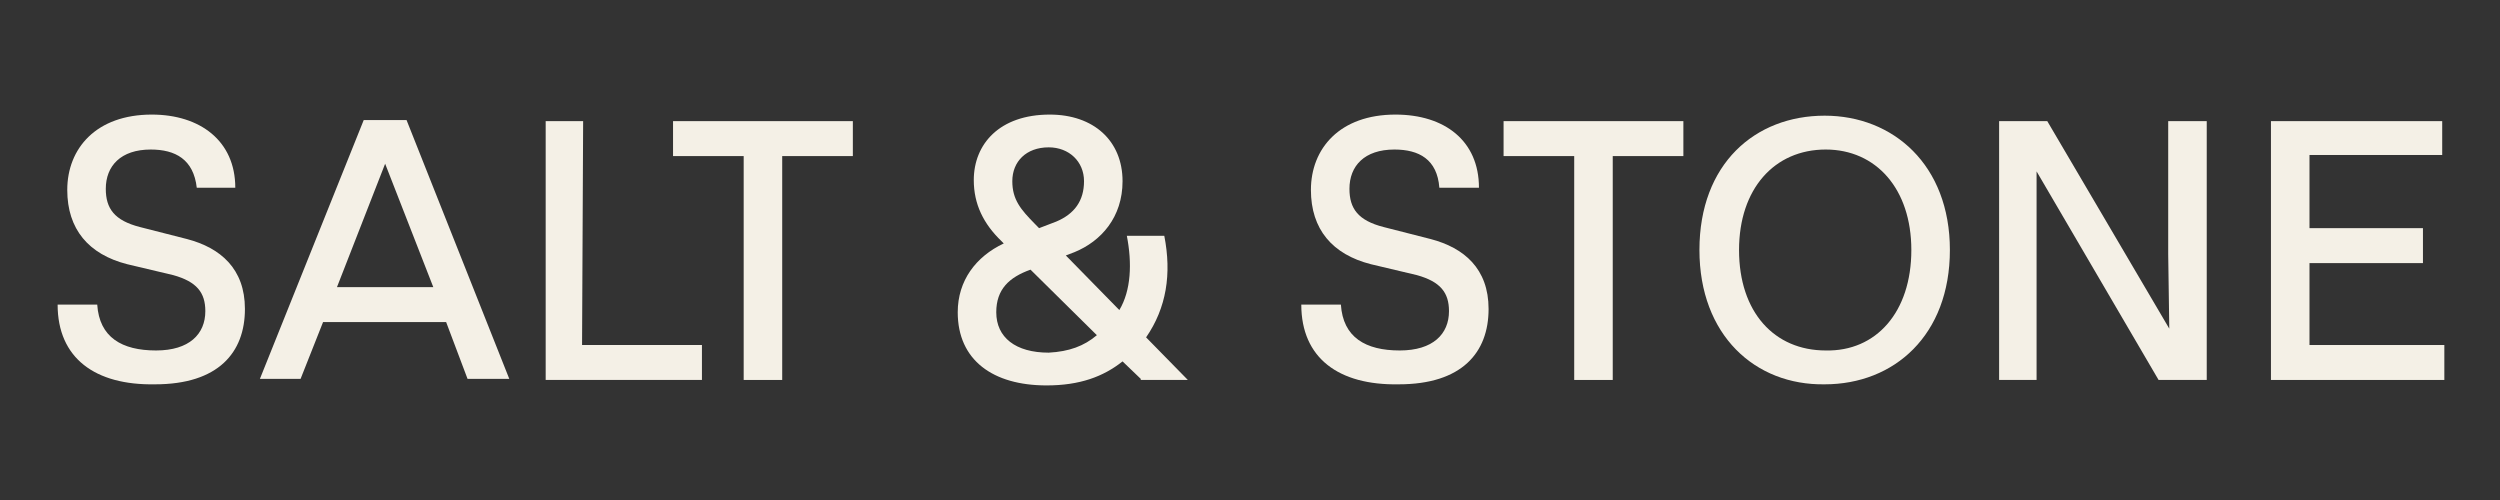
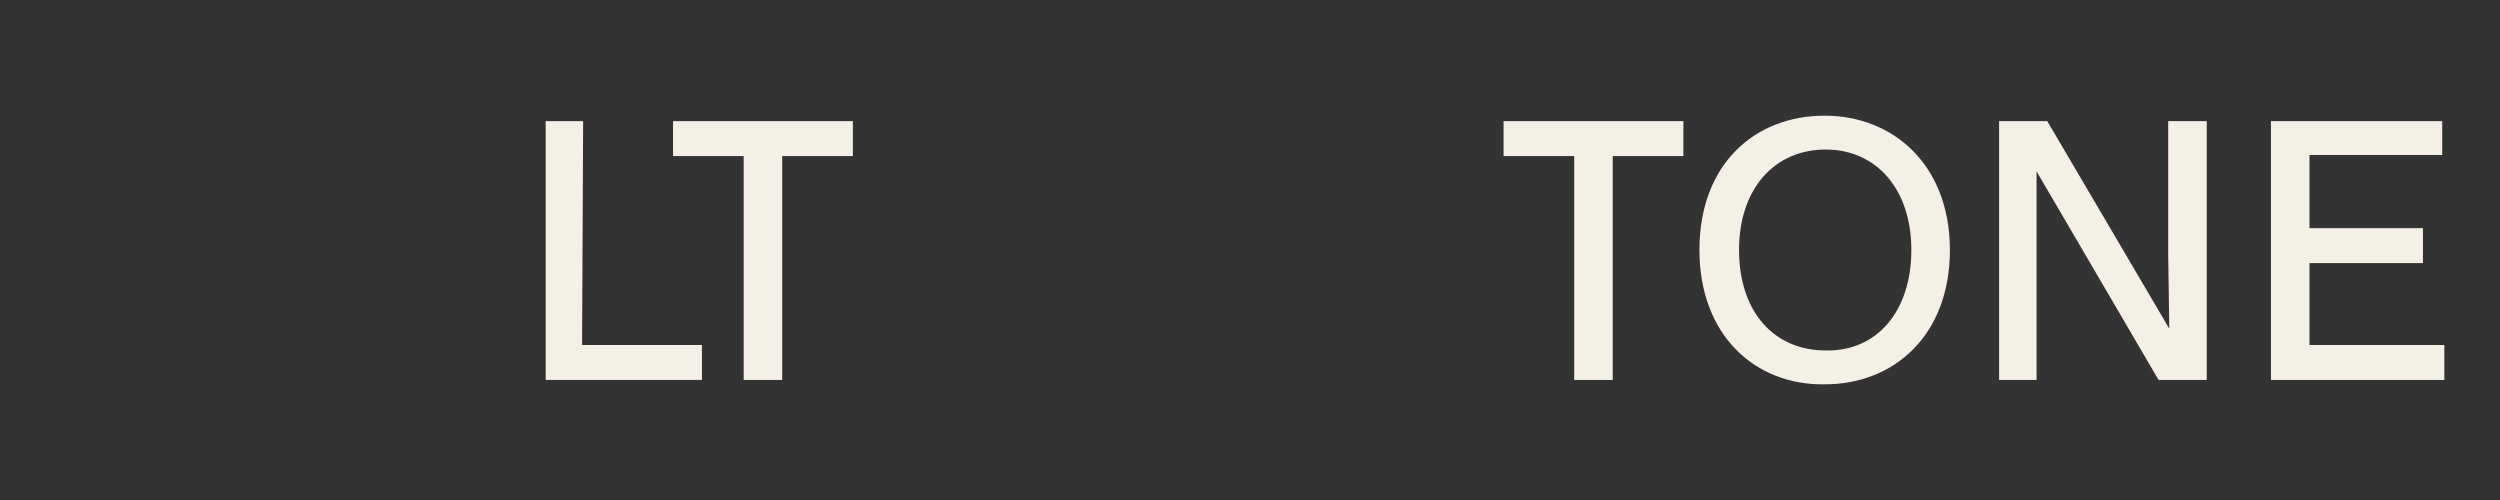
<svg xmlns="http://www.w3.org/2000/svg" width="240" height="48" viewBox="0 0 240 48" fill="none">
  <rect x="0" y="0" width="240" height="48" fill="#333333" stroke="none" />
-   <path fill-rule="evenodd" clip-rule="evenodd" d="M5.532 29.242H9.334C9.54 32.387 11.697 33.645 14.985 33.645C18.17 33.645 19.712 32.072 19.712 29.871C19.712 28.089 18.89 27.04 16.629 26.411L12.211 25.363C8.512 24.419 6.457 22.008 6.457 18.234C6.457 14.25 9.231 11 14.574 11C19.198 11 22.588 13.516 22.588 18.024H18.89C18.581 15.298 16.835 14.355 14.471 14.355C11.595 14.355 10.156 15.927 10.156 18.129C10.156 20.016 10.978 21.169 13.444 21.798L17.965 22.952C21.15 23.79 23.513 25.782 23.513 29.661C23.513 33.855 20.945 36.895 14.882 36.895C9.129 37 5.532 34.379 5.532 29.242Z" fill="#F4F0E6" />
-   <path fill-rule="evenodd" clip-rule="evenodd" d="M42.829 30.919H31.014L28.856 36.371H24.951L34.918 11.524H39.028L48.891 36.371H44.884L42.829 30.919ZM41.596 27.564L36.973 15.718L32.349 27.564H41.596Z" fill="#F4F0E6" />
  <path fill-rule="evenodd" clip-rule="evenodd" d="M52.385 11.629H55.981L55.878 33.121H67.386V36.476H52.385V11.629Z" fill="#F4F0E6" />
  <path fill-rule="evenodd" clip-rule="evenodd" d="M71.393 14.984H64.612V11.629H81.873V14.984H75.092V36.476H71.393V14.984Z" fill="#F4F0E6" />
-   <path fill-rule="evenodd" clip-rule="evenodd" d="M109.512 36.371L107.765 34.694C105.916 36.161 103.655 37 100.47 37C95.333 37 91.942 34.589 91.942 29.976C91.942 26.936 93.689 24.629 96.36 23.371L96.155 23.161C94.408 21.484 93.483 19.597 93.483 17.29C93.483 13.831 95.949 11 100.778 11C104.991 11 107.765 13.516 107.765 17.395C107.765 20.855 105.71 23.161 103.141 24.21L102.32 24.524L107.457 29.766C108.587 27.879 108.69 25.258 108.176 22.637H111.772C112.491 26.306 111.978 29.556 110.025 32.387L114.033 36.476H109.512V36.371ZM105.299 32.178L98.929 25.887C96.874 26.621 95.641 27.774 95.641 29.976C95.641 32.387 97.49 33.855 100.676 33.855C102.628 33.75 104.066 33.226 105.299 32.178ZM97.182 17.395C97.182 19.177 98.004 20.121 99.34 21.484L99.751 21.903L101.395 21.274C103.141 20.54 104.066 19.282 104.066 17.395C104.066 15.508 102.628 14.145 100.676 14.145C98.518 14.145 97.182 15.508 97.182 17.395Z" fill="#F4F0E6" />
-   <path fill-rule="evenodd" clip-rule="evenodd" d="M124.924 29.242H128.725C128.931 32.387 131.089 33.645 134.376 33.645C137.562 33.645 139.103 32.072 139.103 29.871C139.103 28.089 138.281 27.04 136.02 26.411L131.602 25.363C127.903 24.419 125.848 22.008 125.848 18.234C125.848 14.25 128.623 11 133.965 11C138.692 11 141.98 13.516 141.98 18.024H138.178C137.973 15.298 136.226 14.355 133.863 14.355C130.986 14.355 129.547 15.927 129.547 18.129C129.547 20.016 130.369 21.169 132.835 21.798L137.356 22.952C140.541 23.79 142.904 25.782 142.904 29.661C142.904 33.855 140.336 36.895 134.274 36.895C128.52 37 124.924 34.379 124.924 29.242Z" fill="#F4F0E6" />
  <path fill-rule="evenodd" clip-rule="evenodd" d="M151.124 14.984H144.343V11.629H161.604V14.984H154.823V36.476H151.124V14.984Z" fill="#F4F0E6" />
  <path fill-rule="evenodd" clip-rule="evenodd" d="M163.146 24C163.146 15.718 168.489 11.105 175.168 11.105C181.743 11.105 187.189 15.823 187.189 24C187.189 32.177 181.847 36.895 175.168 36.895C168.489 37 163.146 32.177 163.146 24ZM183.489 24C183.489 18.129 180.1 14.355 175.27 14.355C170.338 14.355 166.948 18.129 166.948 24C166.948 29.976 170.338 33.645 175.27 33.645C180.1 33.75 183.489 29.976 183.489 24Z" fill="#F4F0E6" />
  <path fill-rule="evenodd" clip-rule="evenodd" d="M211.847 11.629V36.476H207.224L195.511 16.452V36.476H191.915V11.629H196.538L208.251 31.549L208.148 24.419V11.629H211.847Z" fill="#F4F0E6" />
  <path fill-rule="evenodd" clip-rule="evenodd" d="M218.012 11.629H234.452V14.879H221.711V21.903H232.603V25.258H221.711V33.121H234.657V36.476H218.012V11.629Z" fill="#F4F0E6" />
</svg>